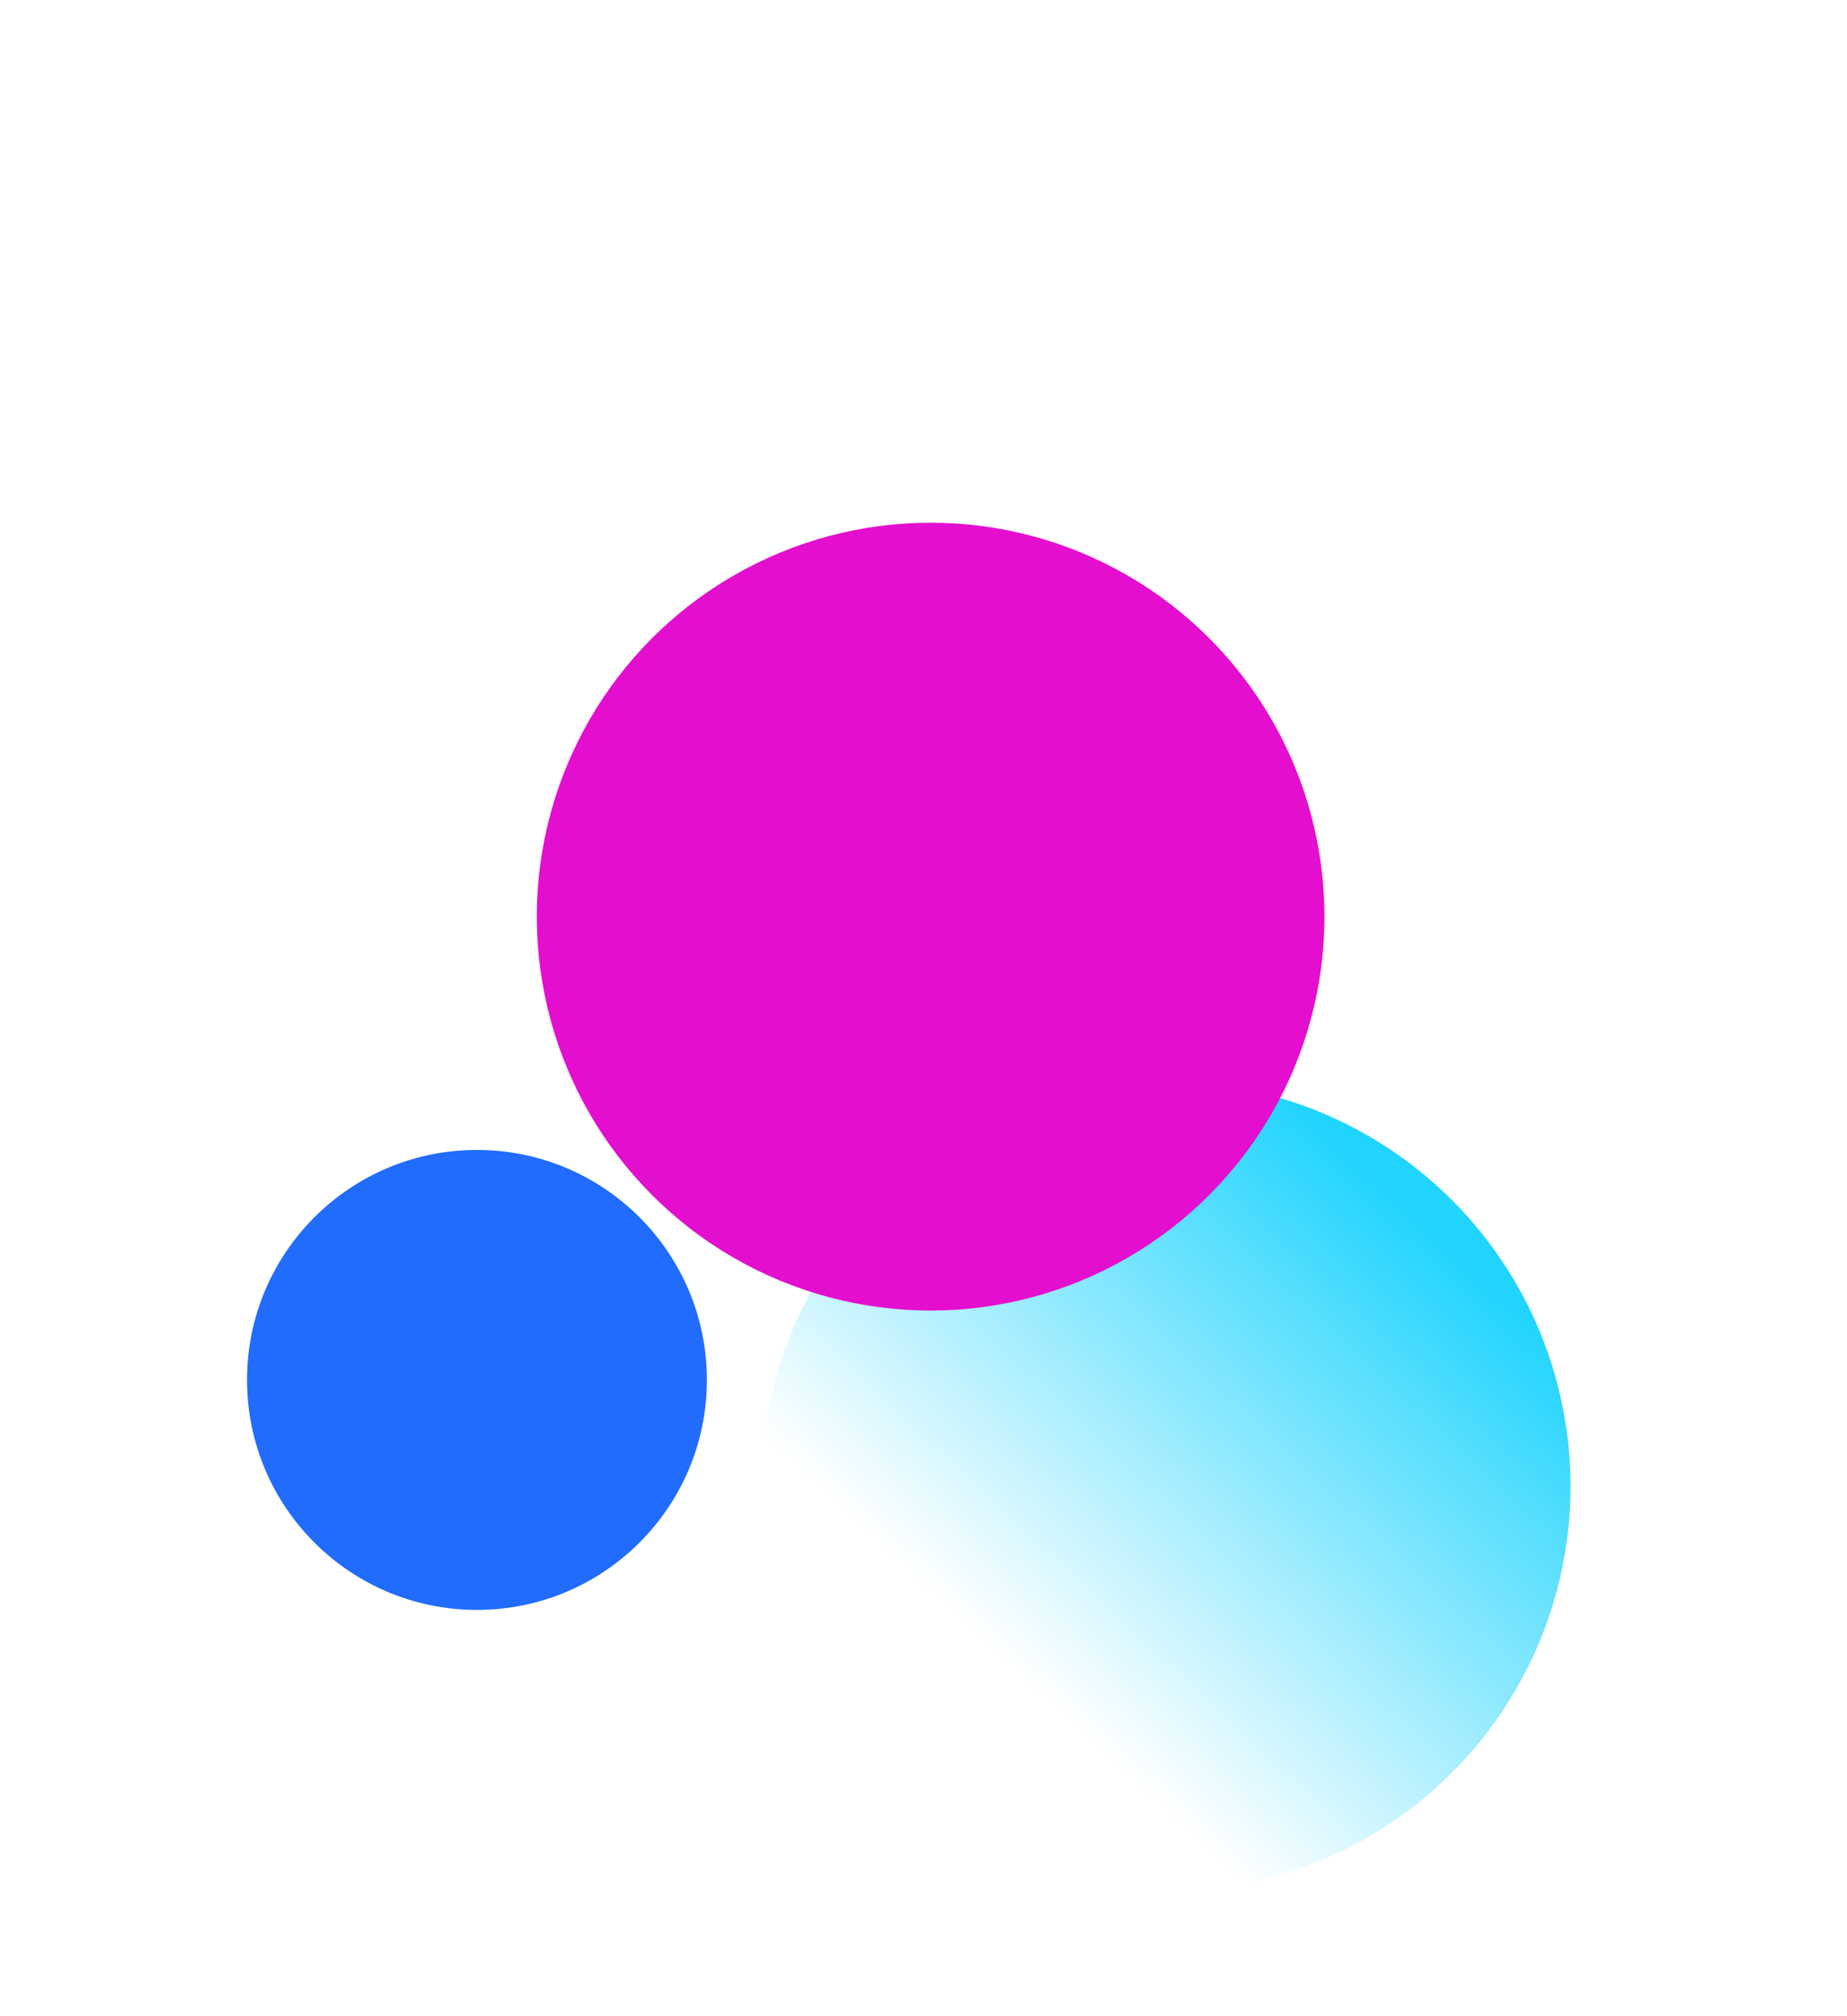
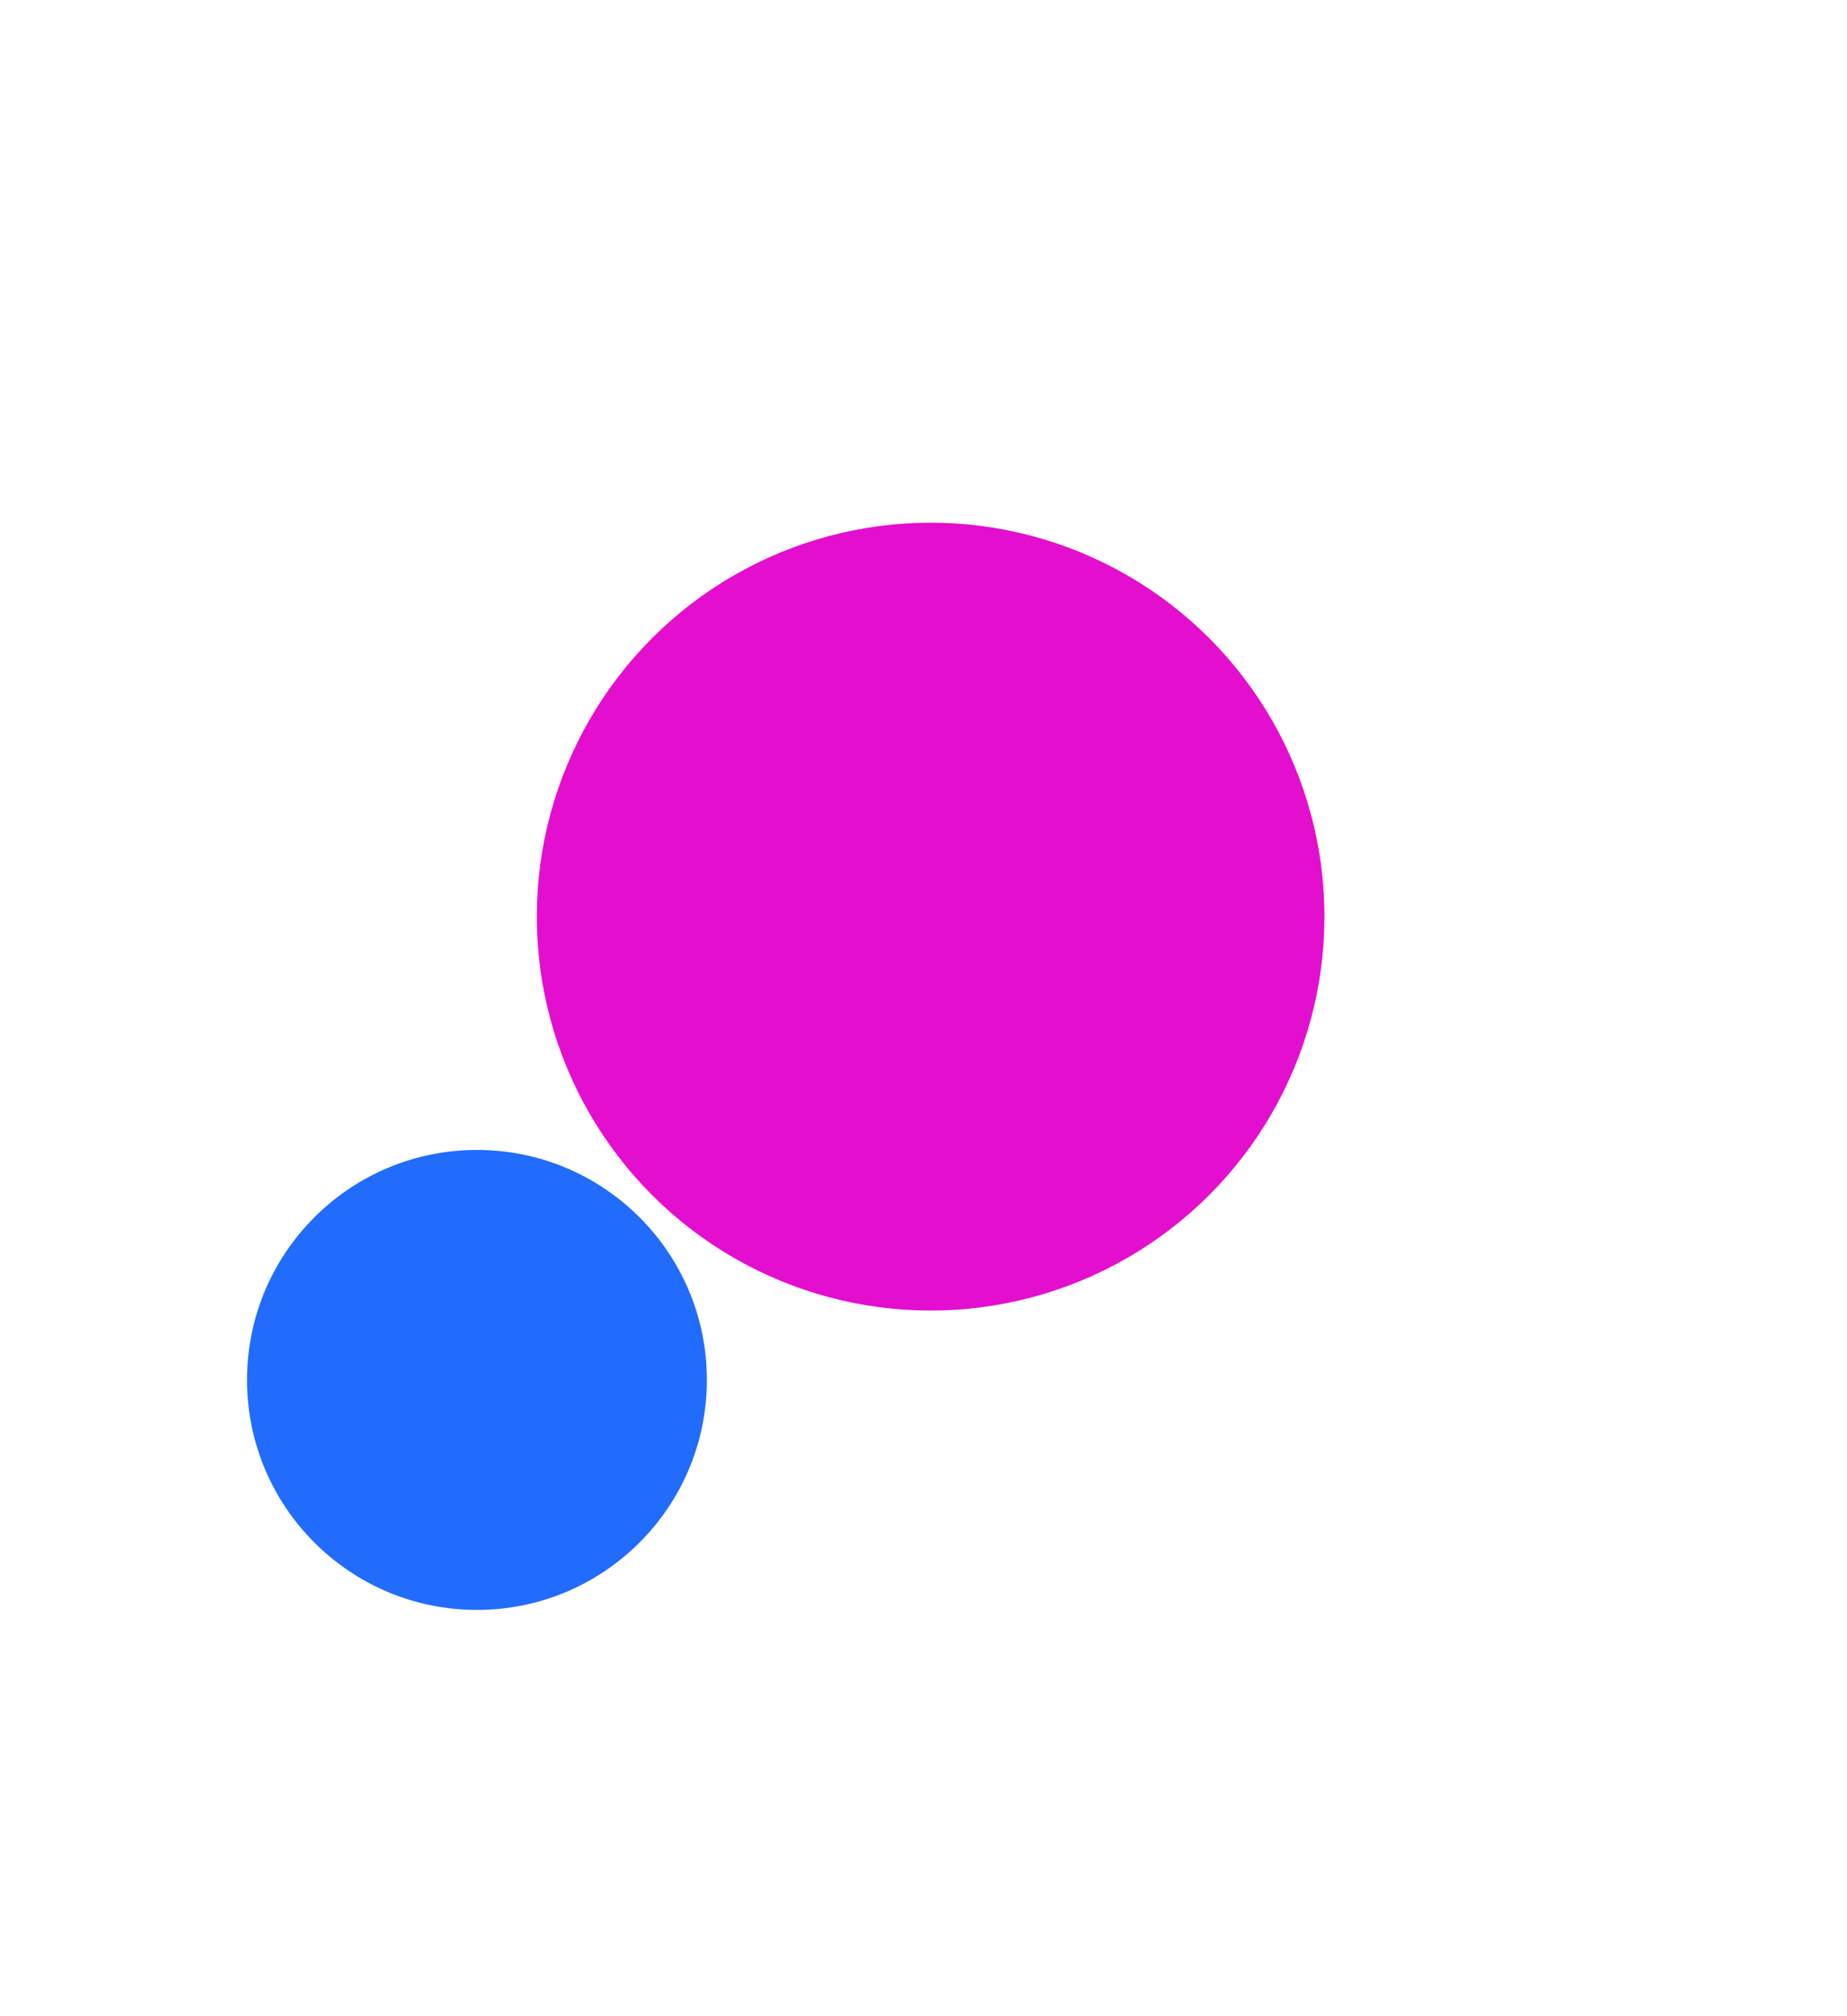
<svg xmlns="http://www.w3.org/2000/svg" width="1944" height="2121" viewBox="0 0 1944 2121" fill="none">
  <g filter="url(#filter0_f_50_401)">
-     <circle cx="1227" cy="1564" r="426" fill="url(#paint0_linear_50_401)" />
-   </g>
+     </g>
  <g filter="url(#filter1_f_50_401)">
    <circle cx="979.5" cy="964.5" r="414.5" fill="#E40ECF" />
  </g>
  <g filter="url(#filter2_f_50_401)">
    <circle cx="502" cy="1452" r="242" fill="#216CFD" />
  </g>
  <defs>
    <filter id="filter0_f_50_401" x="670" y="1007" width="1114" height="1114" filterUnits="userSpaceOnUse" color-interpolation-filters="sRGB">
      <feFlood flood-opacity="0" result="BackgroundImageFix" />
      <feBlend mode="normal" in="SourceGraphic" in2="BackgroundImageFix" result="shape" />
      <feGaussianBlur stdDeviation="65.5" result="effect1_foregroundBlur_50_401" />
    </filter>
    <filter id="filter1_f_50_401" x="15" y="0" width="1929" height="1929" filterUnits="userSpaceOnUse" color-interpolation-filters="sRGB">
      <feFlood flood-opacity="0" result="BackgroundImageFix" />
      <feBlend mode="normal" in="SourceGraphic" in2="BackgroundImageFix" result="shape" />
      <feGaussianBlur stdDeviation="275" result="effect1_foregroundBlur_50_401" />
    </filter>
    <filter id="filter2_f_50_401" x="0" y="950" width="1004" height="1004" filterUnits="userSpaceOnUse" color-interpolation-filters="sRGB">
      <feFlood flood-opacity="0" result="BackgroundImageFix" />
      <feBlend mode="normal" in="SourceGraphic" in2="BackgroundImageFix" result="shape" />
      <feGaussianBlur stdDeviation="130" result="effect1_foregroundBlur_50_401" />
    </filter>
    <linearGradient id="paint0_linear_50_401" x1="1322.5" y1="1118" x2="886.5" y2="1585" gradientUnits="userSpaceOnUse">
      <stop stop-color="#21D4FD" />
      <stop offset="1" stop-color="#21D4FD" stop-opacity="0" />
    </linearGradient>
  </defs>
</svg>